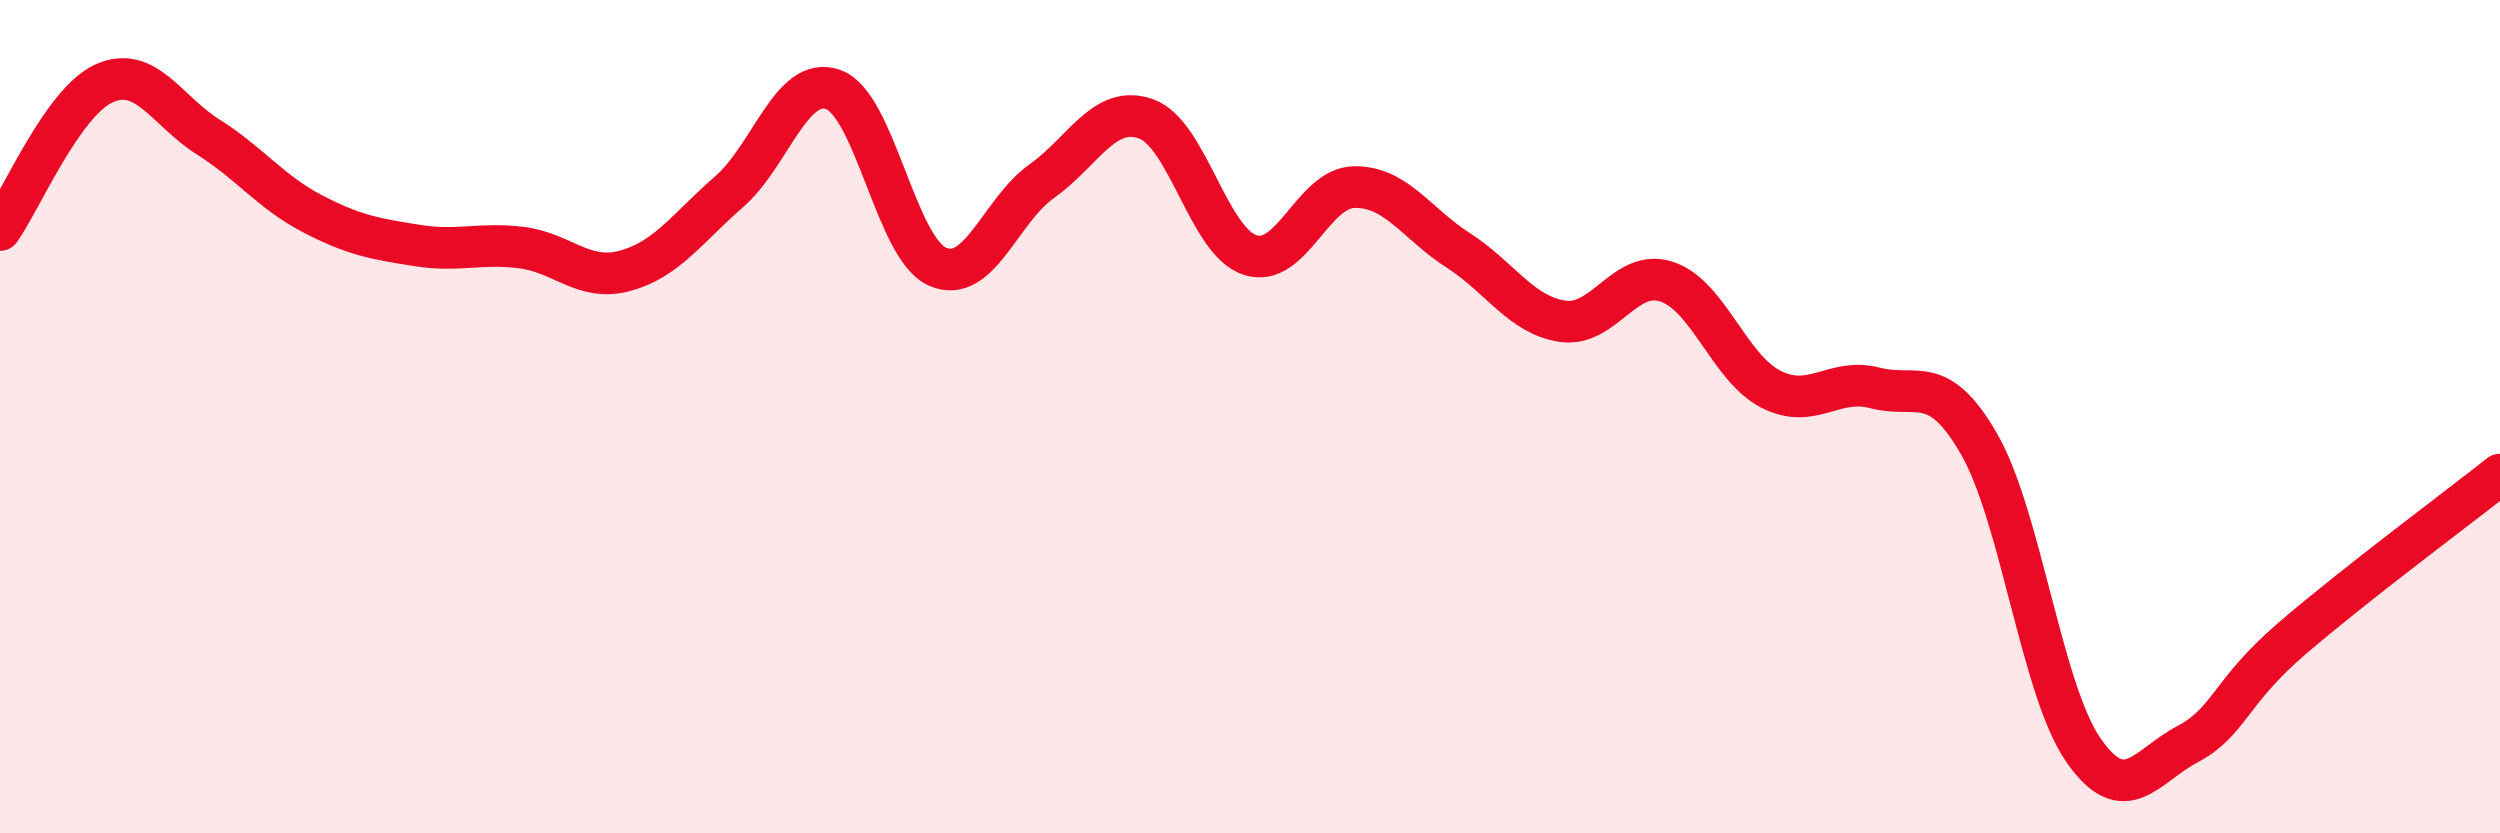
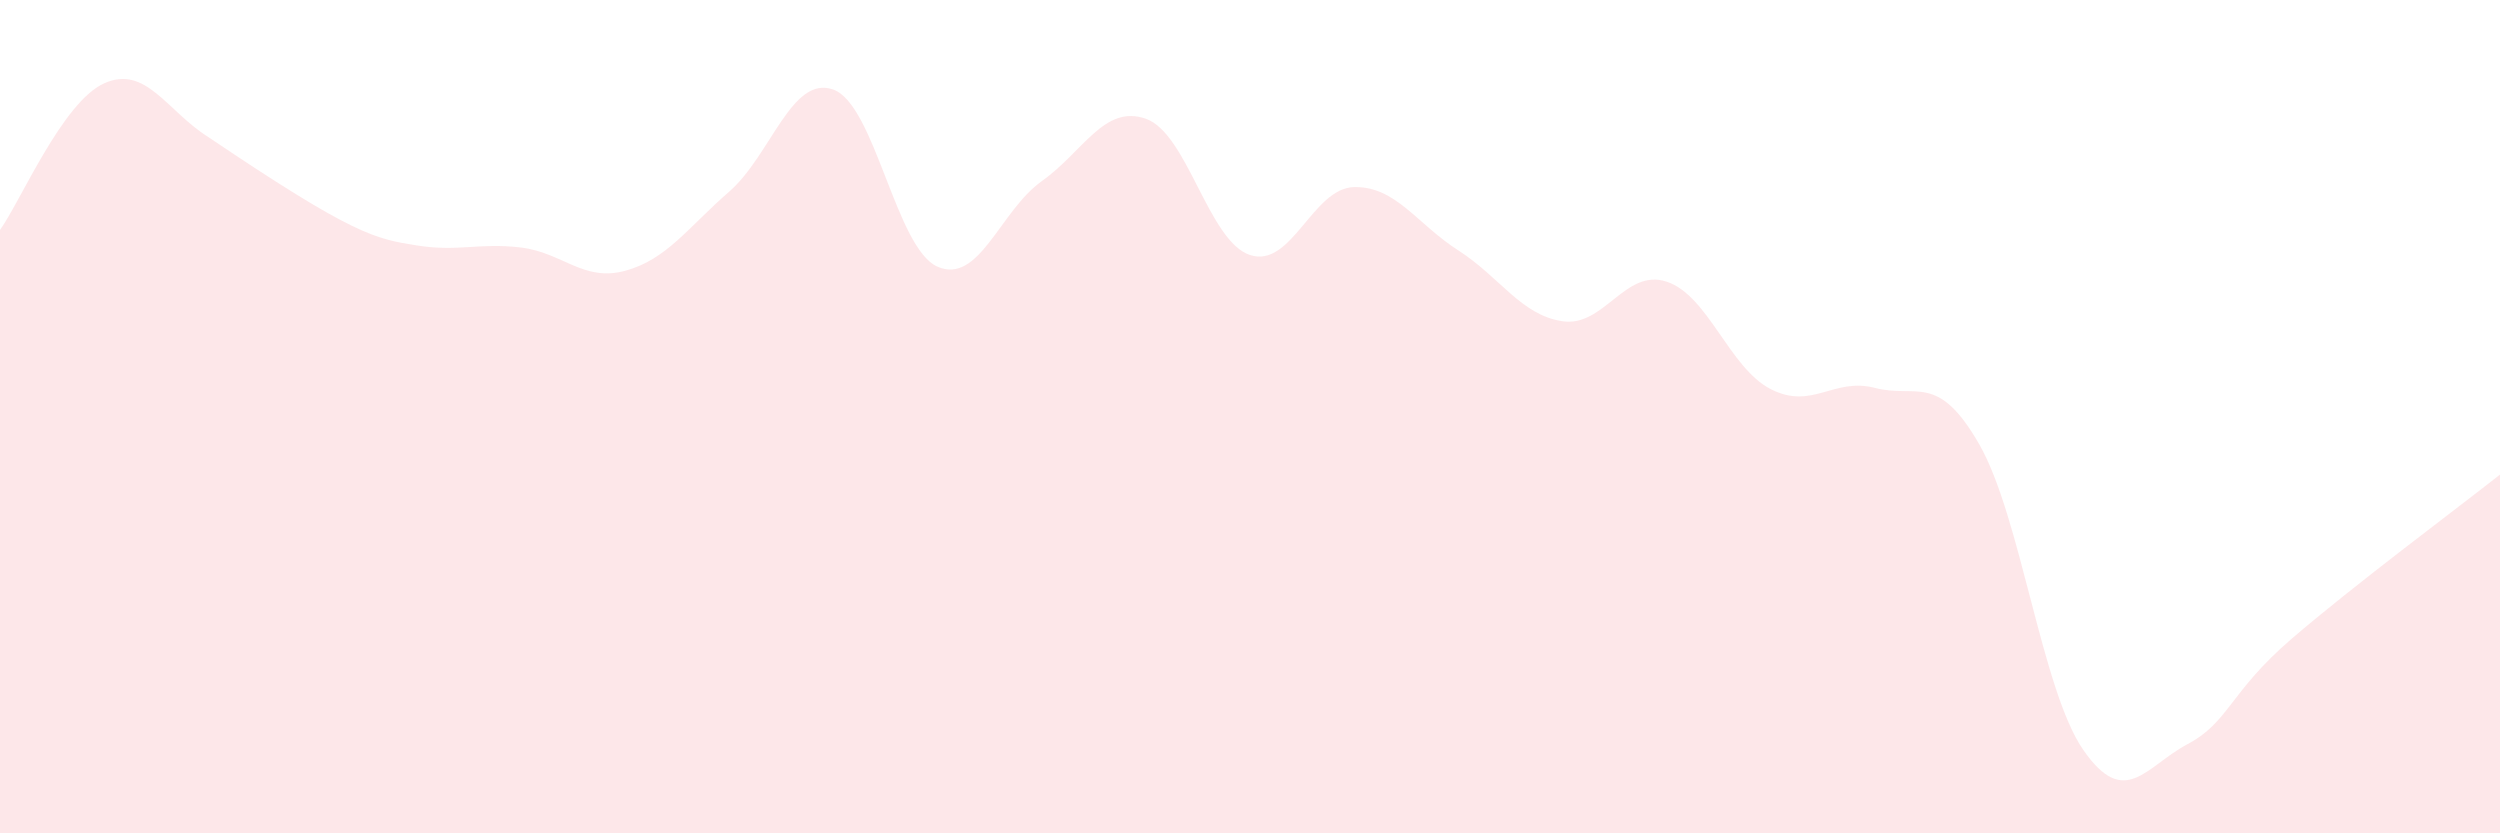
<svg xmlns="http://www.w3.org/2000/svg" width="60" height="20" viewBox="0 0 60 20">
-   <path d="M 0,5.52 C 0.5,4.82 1.5,2.45 2.5,2 C 3.5,1.55 4,2.66 5,3.29 C 6,3.92 6.5,4.61 7.5,5.13 C 8.5,5.65 9,5.73 10,5.89 C 11,6.05 11.5,5.82 12.5,5.94 C 13.5,6.06 14,6.77 15,6.5 C 16,6.23 16.5,5.47 17.5,4.6 C 18.5,3.73 19,1.79 20,2.15 C 21,2.51 21.5,5.96 22.5,6.4 C 23.5,6.84 24,5.06 25,4.35 C 26,3.64 26.5,2.5 27.5,2.85 C 28.5,3.2 29,5.79 30,6.12 C 31,6.45 31.5,4.51 32.5,4.49 C 33.5,4.47 34,5.37 35,6.01 C 36,6.65 36.5,7.56 37.5,7.71 C 38.5,7.86 39,6.43 40,6.76 C 41,7.09 41.5,8.83 42.5,9.34 C 43.5,9.85 44,9.05 45,9.31 C 46,9.57 46.5,8.92 47.5,10.66 C 48.5,12.4 49,16.56 50,18 C 51,19.44 51.5,18.39 52.5,17.86 C 53.5,17.33 53.5,16.62 55,15.33 C 56.5,14.04 59,12.18 60,11.39L60 20L0 20Z" fill="#EB0A25" opacity="0.1" stroke-linecap="round" stroke-linejoin="round" />
-   <path d="M 0,5.52 C 0.5,4.82 1.5,2.45 2.5,2 C 3.5,1.55 4,2.66 5,3.29 C 6,3.92 6.5,4.61 7.5,5.13 C 8.5,5.65 9,5.73 10,5.89 C 11,6.05 11.5,5.82 12.5,5.94 C 13.5,6.06 14,6.77 15,6.5 C 16,6.23 16.5,5.47 17.5,4.6 C 18.5,3.73 19,1.79 20,2.15 C 21,2.51 21.5,5.96 22.5,6.4 C 23.5,6.84 24,5.06 25,4.35 C 26,3.64 26.5,2.5 27.5,2.85 C 28.5,3.2 29,5.79 30,6.12 C 31,6.45 31.5,4.51 32.5,4.49 C 33.5,4.47 34,5.37 35,6.01 C 36,6.65 36.5,7.56 37.5,7.71 C 38.5,7.86 39,6.43 40,6.76 C 41,7.09 41.5,8.83 42.5,9.34 C 43.5,9.85 44,9.05 45,9.31 C 46,9.57 46.5,8.92 47.5,10.66 C 48.5,12.4 49,16.56 50,18 C 51,19.44 51.5,18.39 52.5,17.86 C 53.5,17.33 53.5,16.62 55,15.33 C 56.5,14.04 59,12.18 60,11.39" stroke="#EB0A25" stroke-width="1" fill="none" stroke-linecap="round" stroke-linejoin="round" />
+   <path d="M 0,5.52 C 0.5,4.82 1.5,2.45 2.5,2 C 3.5,1.55 4,2.66 5,3.29 C 8.5,5.65 9,5.73 10,5.89 C 11,6.05 11.5,5.82 12.5,5.94 C 13.5,6.06 14,6.77 15,6.5 C 16,6.23 16.5,5.47 17.5,4.6 C 18.5,3.73 19,1.79 20,2.15 C 21,2.51 21.5,5.96 22.5,6.4 C 23.5,6.84 24,5.06 25,4.35 C 26,3.64 26.5,2.5 27.5,2.85 C 28.5,3.2 29,5.79 30,6.12 C 31,6.45 31.5,4.51 32.5,4.49 C 33.5,4.47 34,5.37 35,6.01 C 36,6.65 36.5,7.56 37.5,7.71 C 38.5,7.86 39,6.43 40,6.76 C 41,7.09 41.5,8.83 42.5,9.34 C 43.5,9.85 44,9.05 45,9.31 C 46,9.57 46.5,8.92 47.5,10.66 C 48.5,12.4 49,16.56 50,18 C 51,19.44 51.5,18.39 52.5,17.86 C 53.5,17.33 53.5,16.62 55,15.33 C 56.5,14.04 59,12.18 60,11.39L60 20L0 20Z" fill="#EB0A25" opacity="0.1" stroke-linecap="round" stroke-linejoin="round" />
</svg>